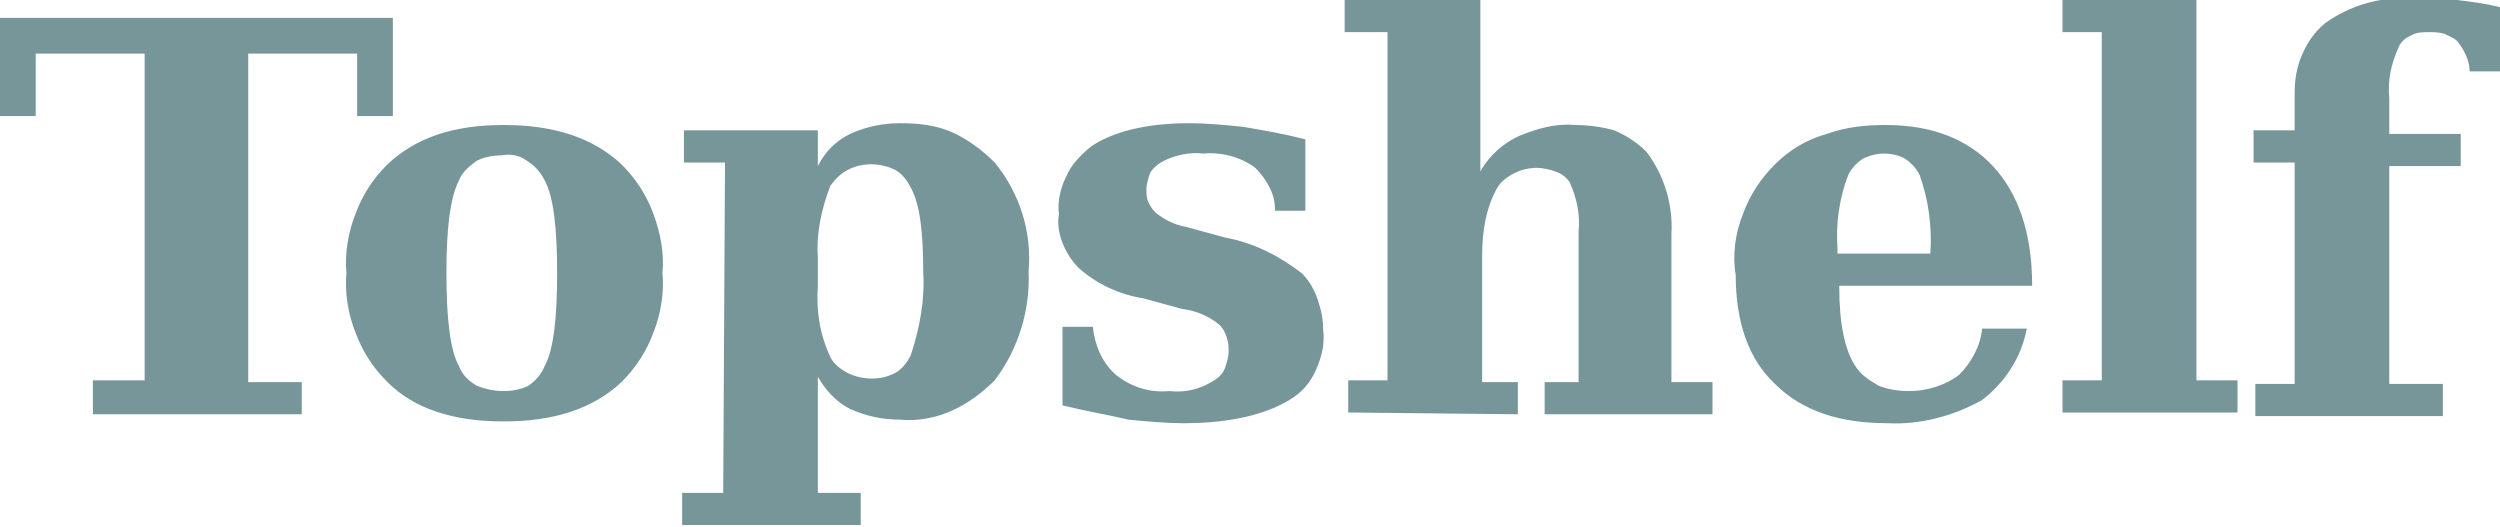
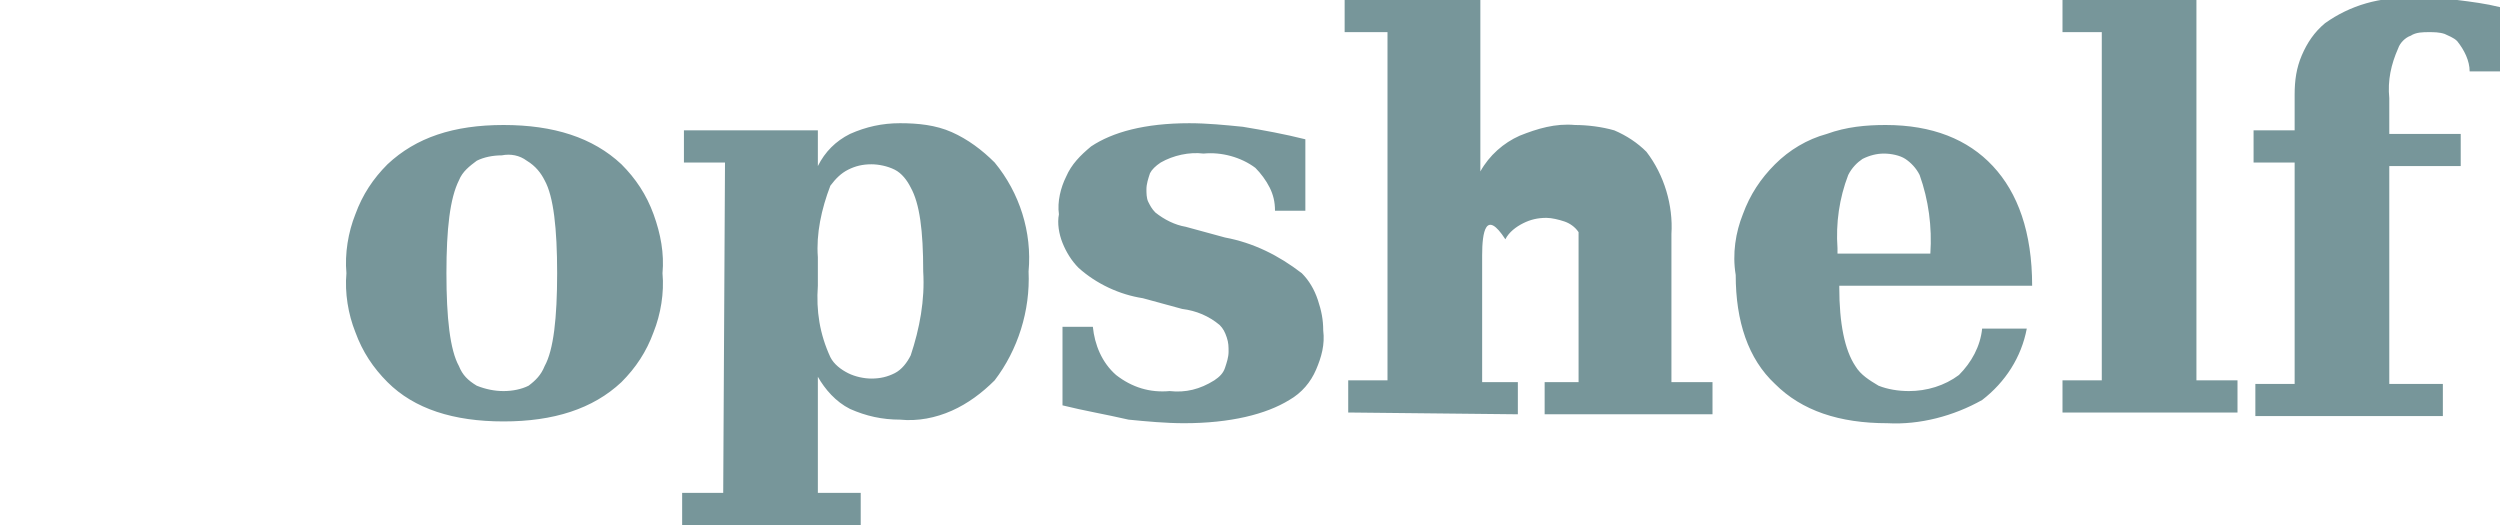
<svg xmlns="http://www.w3.org/2000/svg" version="1.1" id="Layer_1" x="0px" y="0px" width="140px" height="29.5px" viewBox="0 0 140 29.5" style="enable-background:new 0 0 140 29.5;" xml:space="preserve">
  <style type="text/css">
	.st0{fill:#77969A;}
</style>
-   <path class="st0" d="M5.2,23.1v-1.8h2.9V3H2v3.5H0V1h22v5.5h-2V3h-6.1v18.4h3v1.8H5.2z" />
-   <path class="st0" d="M28.2,23.6c-2.8,0-5-0.7-6.5-2.2c-0.8-0.8-1.4-1.7-1.8-2.8c-0.4-1-0.6-2.2-0.5-3.3c-0.1-1.1,0.1-2.3,0.5-3.3  c0.4-1.1,1-2,1.8-2.8C23.3,7.7,25.4,7,28.2,7s5,0.7,6.6,2.2c0.8,0.8,1.4,1.7,1.8,2.8c0.4,1.1,0.6,2.2,0.5,3.3  c0.1,1.1-0.1,2.3-0.5,3.3c-0.4,1.1-1,2-1.8,2.8C33.2,22.9,31,23.6,28.2,23.6z M28.2,21.9c0.5,0,1-0.1,1.4-0.3  c0.4-0.3,0.7-0.6,0.9-1.1c0.5-0.9,0.7-2.7,0.7-5.2c0-2.5-0.2-4.3-0.7-5.2c-0.2-0.4-0.5-0.8-1-1.1c-0.4-0.3-0.9-0.4-1.4-0.3  c-0.5,0-1,0.1-1.4,0.3c-0.4,0.3-0.8,0.6-1,1.1c-0.5,1-0.7,2.7-0.7,5.2c0,2.5,0.2,4.3,0.7,5.2c0.2,0.5,0.5,0.8,1,1.1  C27.2,21.8,27.7,21.9,28.2,21.9L28.2,21.9z M40.6,9.1h-2.3V7.3h7.5v2c0.4-0.8,1-1.4,1.8-1.8c0.9-0.4,1.8-0.6,2.8-0.6  c1,0,2,0.1,2.9,0.5c0.9,0.4,1.7,1,2.4,1.7c1.4,1.7,2.1,3.9,1.9,6.1c0.1,2.2-0.6,4.4-1.9,6.1c-0.7,0.7-1.5,1.3-2.4,1.7  c-0.9,0.4-1.9,0.6-2.9,0.5c-1,0-1.9-0.2-2.8-0.6c-0.8-0.4-1.4-1.1-1.8-1.8v6.5h2.4v1.8h-10v-1.8h2.3L40.6,9.1z M45.8,14.4V16  c-0.1,1.4,0.1,2.7,0.7,4c0.2,0.4,0.6,0.7,1,0.9c0.4,0.2,0.9,0.3,1.3,0.3c0.5,0,0.9-0.1,1.3-0.3c0.4-0.2,0.7-0.6,0.9-1  c0.5-1.5,0.8-3.1,0.7-4.7c0-2.3-0.2-3.8-0.7-4.7c-0.2-0.4-0.5-0.8-0.9-1c-0.4-0.2-0.9-0.3-1.3-0.3c-0.5,0-0.9,0.1-1.3,0.3  c-0.4,0.2-0.7,0.5-1,0.9C46,11.7,45.7,13.1,45.8,14.4z M59.5,22.7v-4.4h1.7c0.1,1,0.5,2,1.3,2.7c0.9,0.7,1.9,1,3,0.9  c0.9,0.1,1.7-0.1,2.5-0.6c0.3-0.2,0.5-0.4,0.6-0.7c0.1-0.3,0.2-0.6,0.2-0.9c0-0.3,0-0.5-0.1-0.8c-0.1-0.3-0.2-0.5-0.4-0.7  c-0.6-0.5-1.3-0.8-2.1-0.9l-2.2-0.6c-1.3-0.2-2.6-0.8-3.6-1.7c-0.4-0.4-0.7-0.9-0.9-1.4c-0.2-0.5-0.3-1.1-0.2-1.6  c-0.1-0.7,0.1-1.5,0.4-2.1c0.3-0.7,0.8-1.2,1.4-1.7c1.2-0.8,3-1.3,5.5-1.3c1,0,2,0.1,3,0.2c1.2,0.2,2.3,0.4,3.5,0.7v4h-1.7  c0-0.5-0.1-0.9-0.3-1.3s-0.5-0.8-0.8-1.1c-0.8-0.6-1.9-0.9-2.9-0.8c-0.8-0.1-1.7,0.1-2.4,0.5c-0.3,0.2-0.5,0.4-0.6,0.6  c-0.1,0.3-0.2,0.6-0.2,0.9c0,0.2,0,0.5,0.1,0.7c0.1,0.2,0.2,0.4,0.4,0.6c0.5,0.4,1.1,0.7,1.7,0.8l2.2,0.6c1.6,0.3,3,1,4.3,2  c0.4,0.4,0.7,0.9,0.9,1.5c0.2,0.6,0.3,1.1,0.3,1.7c0.1,0.8-0.1,1.5-0.4,2.2c-0.3,0.7-0.8,1.3-1.5,1.7c-1.3,0.8-3.3,1.3-5.9,1.3  c-1,0-2.1-0.1-3.1-0.2C61.9,23.2,60.7,23,59.5,22.7z M75.5,23.1v-1.8h2.2V1.8h-2.4V0h7.6v9.6c0.5-0.9,1.3-1.6,2.2-2  c1-0.4,2-0.7,3.1-0.6c0.7,0,1.5,0.1,2.2,0.3c0.7,0.3,1.3,0.7,1.8,1.2c1,1.3,1.5,3,1.4,4.6v8.3h2.3v1.8h-9.4v-1.8h1.9V13  c0.1-1-0.1-1.9-0.5-2.8c-0.2-0.3-0.5-0.5-0.8-0.6c-0.3-0.1-0.7-0.2-1-0.2c-0.5,0-0.9,0.1-1.3,0.3c-0.4,0.2-0.8,0.5-1,0.9  C83.2,11.7,83,13,83,14.3v7.1H85v1.8L75.5,23.1z M113.8,16H103v0.1c0,2,0.3,3.5,0.9,4.4c0.3,0.5,0.8,0.8,1.3,1.1  c0.5,0.2,1.1,0.3,1.7,0.3c1,0,2-0.3,2.8-0.9c0.7-0.7,1.2-1.6,1.3-2.6h2.5c-0.3,1.6-1.2,3-2.5,4c-1.6,0.9-3.5,1.4-5.3,1.3  c-2.7,0-4.8-0.7-6.3-2.2c-1.5-1.4-2.2-3.5-2.2-6.1C97,14.2,97.2,13,97.6,12c0.4-1.1,1-2,1.8-2.8c0.8-0.8,1.8-1.4,2.9-1.7  c1.1-0.4,2.2-0.5,3.3-0.5c2.6,0,4.6,0.8,6,2.3C113,10.8,113.8,13,113.8,16z M108.1,14.2c0.1-1.5-0.1-3-0.6-4.4  c-0.2-0.4-0.5-0.7-0.8-0.9c-0.3-0.2-0.8-0.3-1.2-0.3c-0.4,0-0.8,0.1-1.2,0.3c-0.3,0.2-0.6,0.5-0.8,0.9c-0.5,1.3-0.7,2.7-0.6,4.1v0.3  L108.1,14.2z M123,21.3h2.3v1.8h-9.8v-1.8h2.2V1.8h-2.2V0h7.5V21.3z M140,4h-1.7c0-0.6-0.3-1.2-0.7-1.7c-0.2-0.2-0.5-0.3-0.7-0.4  c-0.3-0.1-0.6-0.1-0.9-0.1c-0.3,0-0.7,0-1,0.2c-0.3,0.1-0.6,0.4-0.7,0.7c-0.4,0.9-0.6,1.8-0.5,2.8v2h4v1.8h-4v12.2h3v1.8h-10.5v-1.8  h2.2V9.1h-2.3V7.3h2.3v-2c0-0.8,0.1-1.5,0.4-2.2c0.3-0.7,0.7-1.3,1.3-1.8c1.4-1,3.1-1.5,4.9-1.4c0.8,0,1.6,0,2.5,0.1  c0.8,0.1,1.6,0.2,2.4,0.4L140,4z" />
+   <path class="st0" d="M28.2,23.6c-2.8,0-5-0.7-6.5-2.2c-0.8-0.8-1.4-1.7-1.8-2.8c-0.4-1-0.6-2.2-0.5-3.3c-0.1-1.1,0.1-2.3,0.5-3.3  c0.4-1.1,1-2,1.8-2.8C23.3,7.7,25.4,7,28.2,7s5,0.7,6.6,2.2c0.8,0.8,1.4,1.7,1.8,2.8c0.4,1.1,0.6,2.2,0.5,3.3  c0.1,1.1-0.1,2.3-0.5,3.3c-0.4,1.1-1,2-1.8,2.8C33.2,22.9,31,23.6,28.2,23.6z M28.2,21.9c0.5,0,1-0.1,1.4-0.3  c0.4-0.3,0.7-0.6,0.9-1.1c0.5-0.9,0.7-2.7,0.7-5.2c0-2.5-0.2-4.3-0.7-5.2c-0.2-0.4-0.5-0.8-1-1.1c-0.4-0.3-0.9-0.4-1.4-0.3  c-0.5,0-1,0.1-1.4,0.3c-0.4,0.3-0.8,0.6-1,1.1c-0.5,1-0.7,2.7-0.7,5.2c0,2.5,0.2,4.3,0.7,5.2c0.2,0.5,0.5,0.8,1,1.1  C27.2,21.8,27.7,21.9,28.2,21.9L28.2,21.9z M40.6,9.1h-2.3V7.3h7.5v2c0.4-0.8,1-1.4,1.8-1.8c0.9-0.4,1.8-0.6,2.8-0.6  c1,0,2,0.1,2.9,0.5c0.9,0.4,1.7,1,2.4,1.7c1.4,1.7,2.1,3.9,1.9,6.1c0.1,2.2-0.6,4.4-1.9,6.1c-0.7,0.7-1.5,1.3-2.4,1.7  c-0.9,0.4-1.9,0.6-2.9,0.5c-1,0-1.9-0.2-2.8-0.6c-0.8-0.4-1.4-1.1-1.8-1.8v6.5h2.4v1.8h-10v-1.8h2.3L40.6,9.1z M45.8,14.4V16  c-0.1,1.4,0.1,2.7,0.7,4c0.2,0.4,0.6,0.7,1,0.9c0.4,0.2,0.9,0.3,1.3,0.3c0.5,0,0.9-0.1,1.3-0.3c0.4-0.2,0.7-0.6,0.9-1  c0.5-1.5,0.8-3.1,0.7-4.7c0-2.3-0.2-3.8-0.7-4.7c-0.2-0.4-0.5-0.8-0.9-1c-0.4-0.2-0.9-0.3-1.3-0.3c-0.5,0-0.9,0.1-1.3,0.3  c-0.4,0.2-0.7,0.5-1,0.9C46,11.7,45.7,13.1,45.8,14.4z M59.5,22.7v-4.4h1.7c0.1,1,0.5,2,1.3,2.7c0.9,0.7,1.9,1,3,0.9  c0.9,0.1,1.7-0.1,2.5-0.6c0.3-0.2,0.5-0.4,0.6-0.7c0.1-0.3,0.2-0.6,0.2-0.9c0-0.3,0-0.5-0.1-0.8c-0.1-0.3-0.2-0.5-0.4-0.7  c-0.6-0.5-1.3-0.8-2.1-0.9l-2.2-0.6c-1.3-0.2-2.6-0.8-3.6-1.7c-0.4-0.4-0.7-0.9-0.9-1.4c-0.2-0.5-0.3-1.1-0.2-1.6  c-0.1-0.7,0.1-1.5,0.4-2.1c0.3-0.7,0.8-1.2,1.4-1.7c1.2-0.8,3-1.3,5.5-1.3c1,0,2,0.1,3,0.2c1.2,0.2,2.3,0.4,3.5,0.7v4h-1.7  c0-0.5-0.1-0.9-0.3-1.3s-0.5-0.8-0.8-1.1c-0.8-0.6-1.9-0.9-2.9-0.8c-0.8-0.1-1.7,0.1-2.4,0.5c-0.3,0.2-0.5,0.4-0.6,0.6  c-0.1,0.3-0.2,0.6-0.2,0.9c0,0.2,0,0.5,0.1,0.7c0.1,0.2,0.2,0.4,0.4,0.6c0.5,0.4,1.1,0.7,1.7,0.8l2.2,0.6c1.6,0.3,3,1,4.3,2  c0.4,0.4,0.7,0.9,0.9,1.5c0.2,0.6,0.3,1.1,0.3,1.7c0.1,0.8-0.1,1.5-0.4,2.2c-0.3,0.7-0.8,1.3-1.5,1.7c-1.3,0.8-3.3,1.3-5.9,1.3  c-1,0-2.1-0.1-3.1-0.2C61.9,23.2,60.7,23,59.5,22.7z M75.5,23.1v-1.8h2.2V1.8h-2.4V0h7.6v9.6c0.5-0.9,1.3-1.6,2.2-2  c1-0.4,2-0.7,3.1-0.6c0.7,0,1.5,0.1,2.2,0.3c0.7,0.3,1.3,0.7,1.8,1.2c1,1.3,1.5,3,1.4,4.6v8.3h2.3v1.8h-9.4v-1.8h1.9V13  c-0.2-0.3-0.5-0.5-0.8-0.6c-0.3-0.1-0.7-0.2-1-0.2c-0.5,0-0.9,0.1-1.3,0.3c-0.4,0.2-0.8,0.5-1,0.9  C83.2,11.7,83,13,83,14.3v7.1H85v1.8L75.5,23.1z M113.8,16H103v0.1c0,2,0.3,3.5,0.9,4.4c0.3,0.5,0.8,0.8,1.3,1.1  c0.5,0.2,1.1,0.3,1.7,0.3c1,0,2-0.3,2.8-0.9c0.7-0.7,1.2-1.6,1.3-2.6h2.5c-0.3,1.6-1.2,3-2.5,4c-1.6,0.9-3.5,1.4-5.3,1.3  c-2.7,0-4.8-0.7-6.3-2.2c-1.5-1.4-2.2-3.5-2.2-6.1C97,14.2,97.2,13,97.6,12c0.4-1.1,1-2,1.8-2.8c0.8-0.8,1.8-1.4,2.9-1.7  c1.1-0.4,2.2-0.5,3.3-0.5c2.6,0,4.6,0.8,6,2.3C113,10.8,113.8,13,113.8,16z M108.1,14.2c0.1-1.5-0.1-3-0.6-4.4  c-0.2-0.4-0.5-0.7-0.8-0.9c-0.3-0.2-0.8-0.3-1.2-0.3c-0.4,0-0.8,0.1-1.2,0.3c-0.3,0.2-0.6,0.5-0.8,0.9c-0.5,1.3-0.7,2.7-0.6,4.1v0.3  L108.1,14.2z M123,21.3h2.3v1.8h-9.8v-1.8h2.2V1.8h-2.2V0h7.5V21.3z M140,4h-1.7c0-0.6-0.3-1.2-0.7-1.7c-0.2-0.2-0.5-0.3-0.7-0.4  c-0.3-0.1-0.6-0.1-0.9-0.1c-0.3,0-0.7,0-1,0.2c-0.3,0.1-0.6,0.4-0.7,0.7c-0.4,0.9-0.6,1.8-0.5,2.8v2h4v1.8h-4v12.2h3v1.8h-10.5v-1.8  h2.2V9.1h-2.3V7.3h2.3v-2c0-0.8,0.1-1.5,0.4-2.2c0.3-0.7,0.7-1.3,1.3-1.8c1.4-1,3.1-1.5,4.9-1.4c0.8,0,1.6,0,2.5,0.1  c0.8,0.1,1.6,0.2,2.4,0.4L140,4z" />
</svg>